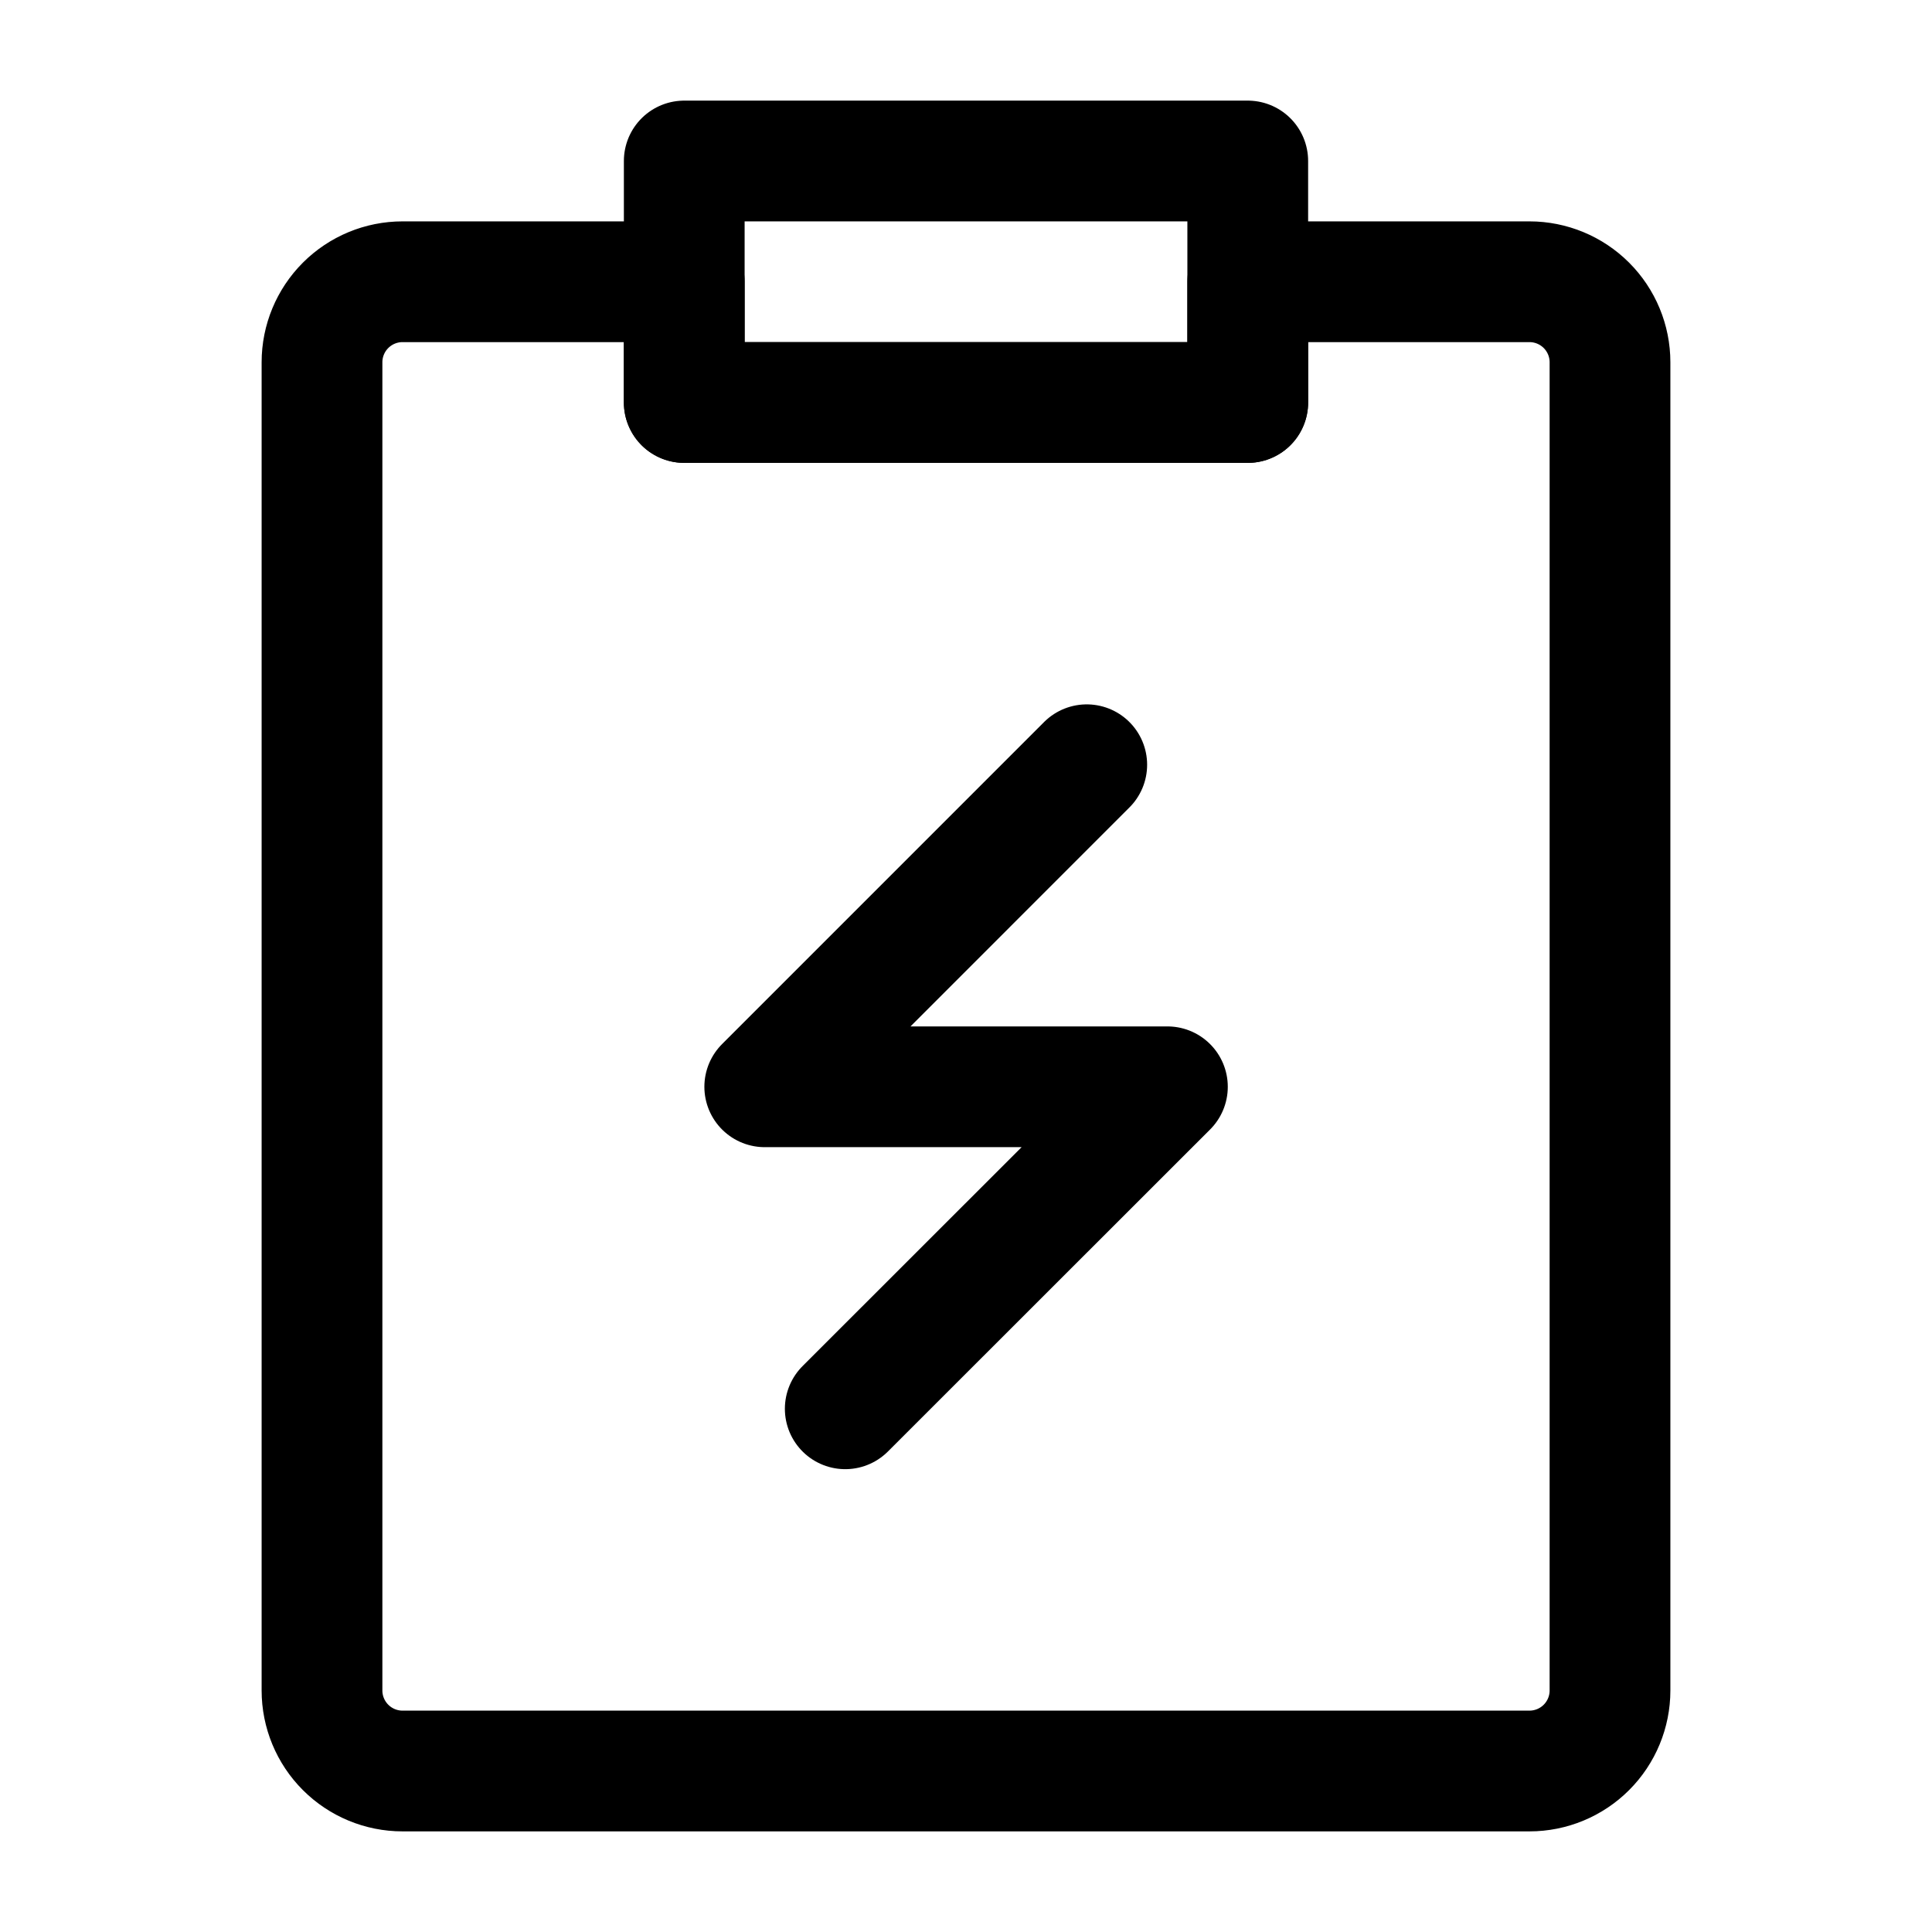
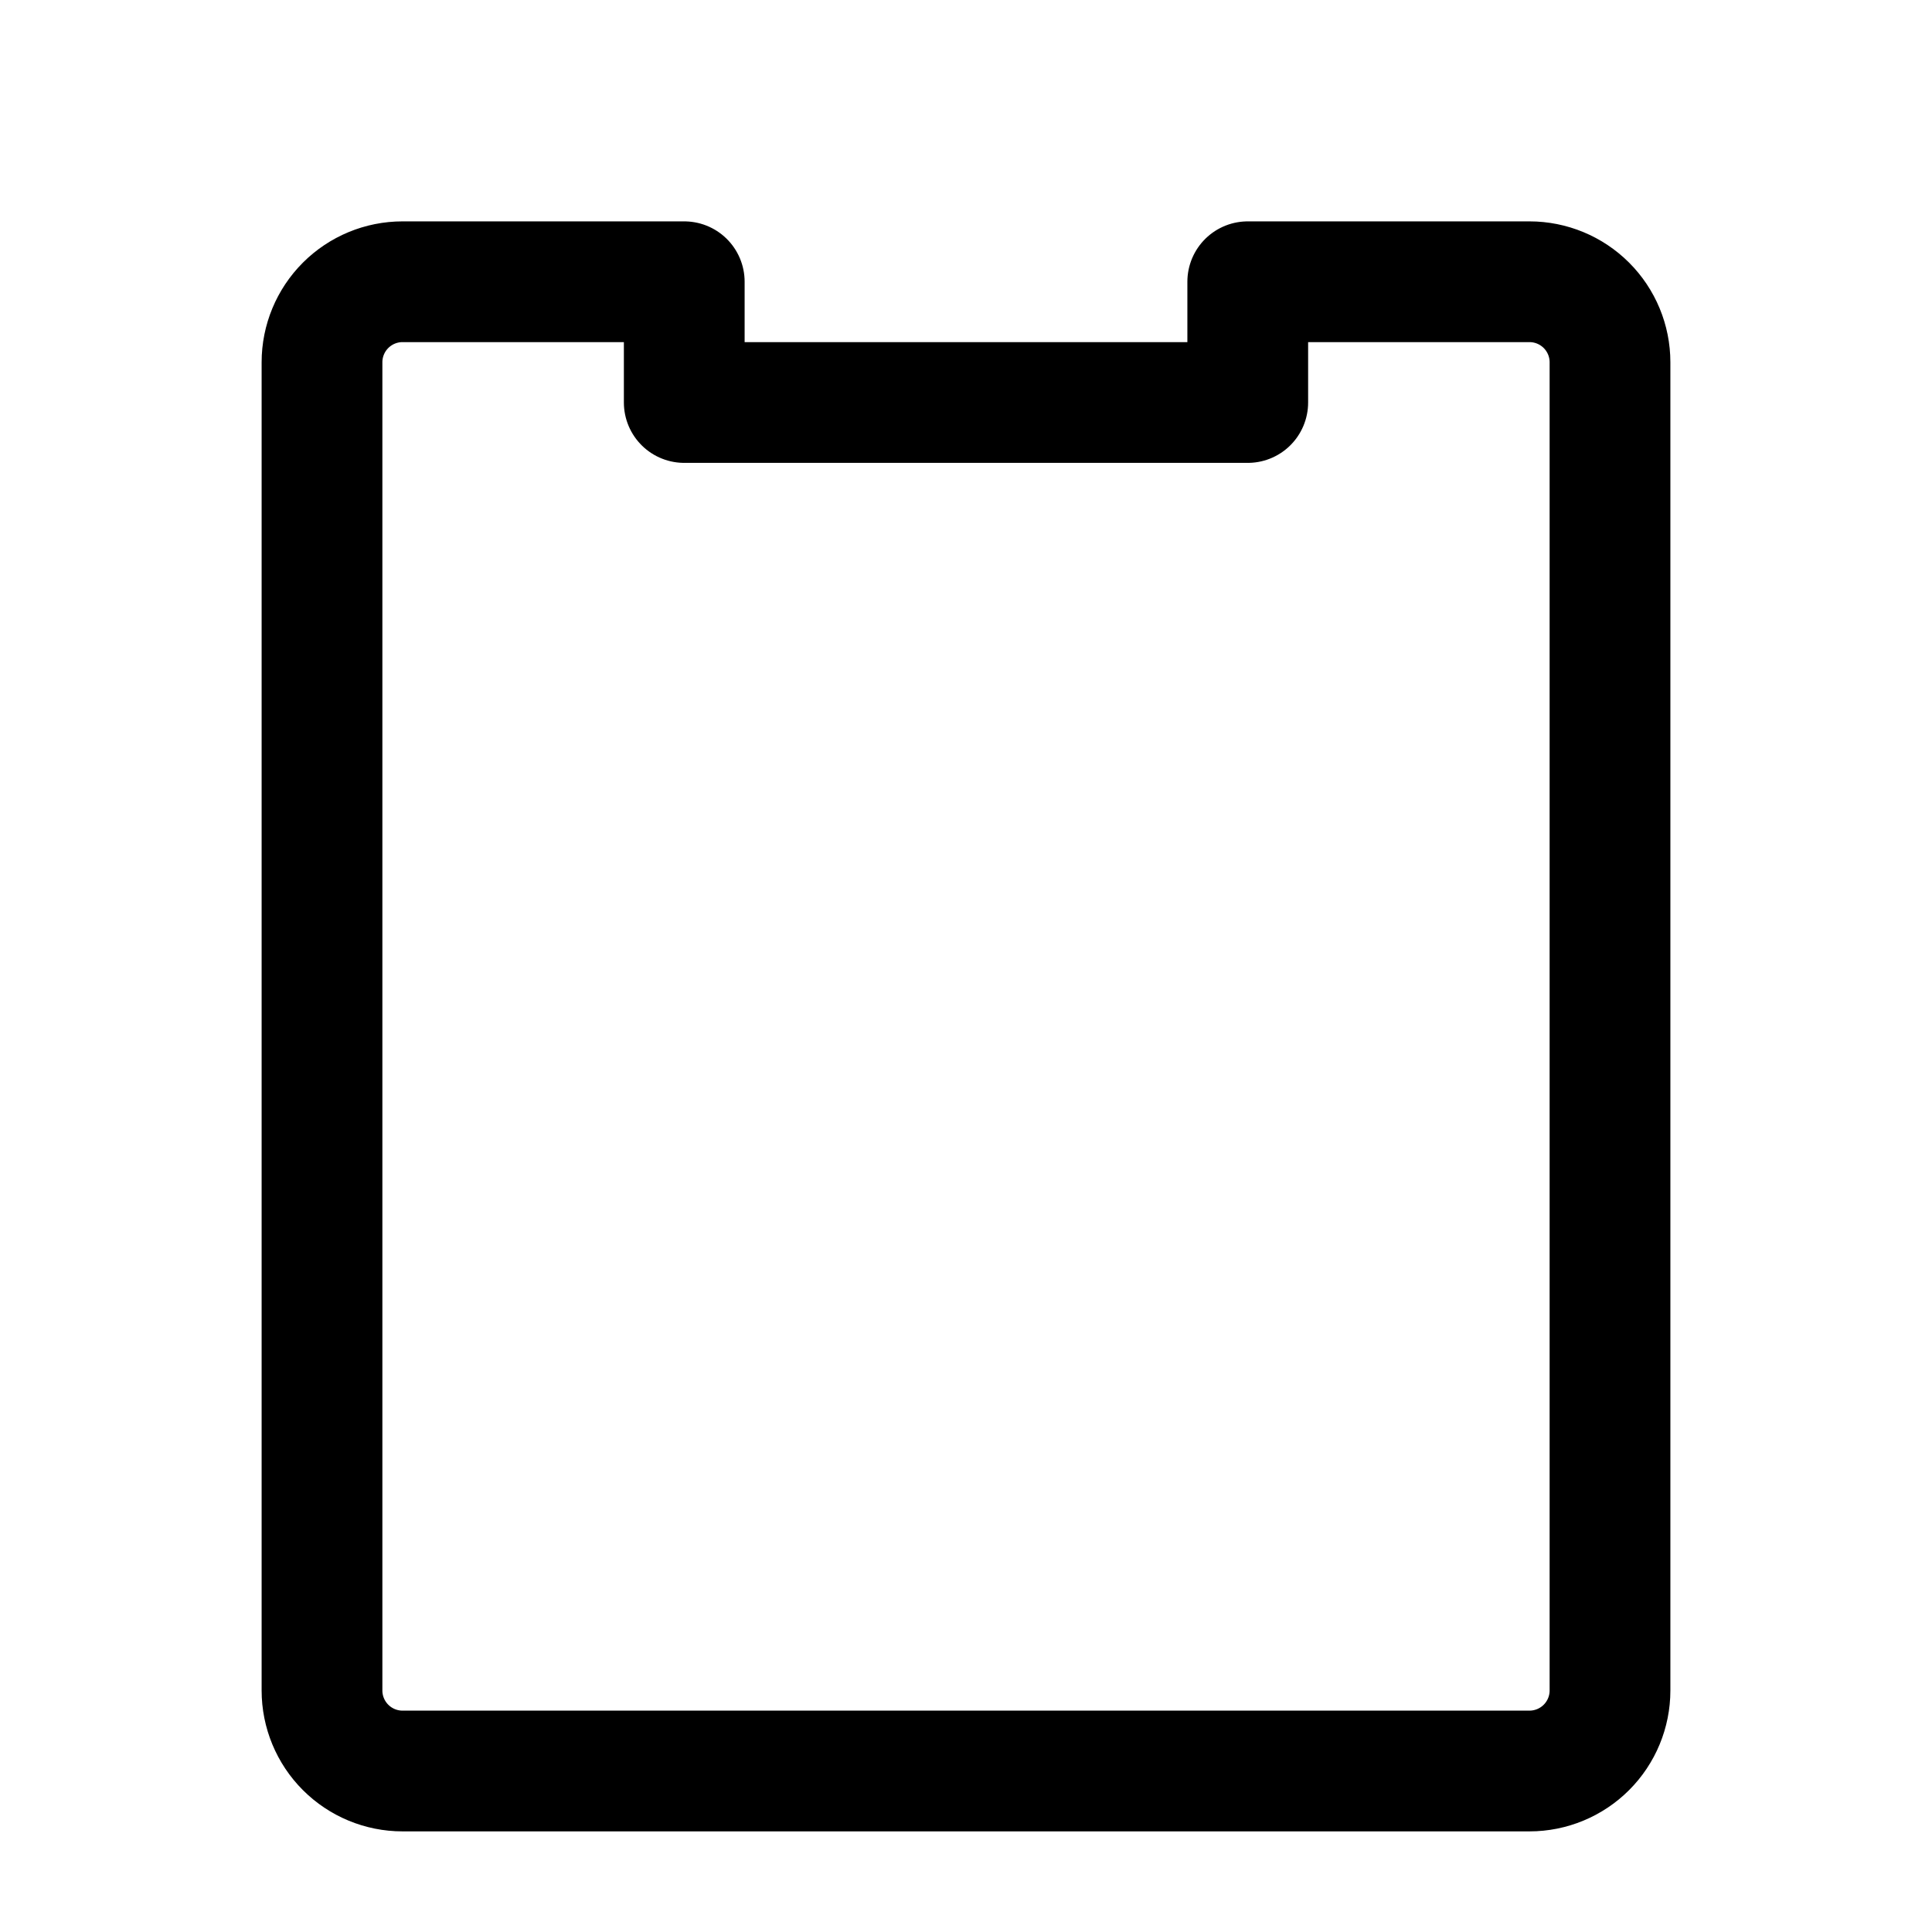
<svg xmlns="http://www.w3.org/2000/svg" width="48" height="48" viewBox="0 0 48 48" fill="none">
  <path d="M33.05 7H38C38.53 7 39.039 7.211 39.414 7.586C39.789 7.961 40 8.47 40 9V42C40 42.53 39.789 43.039 39.414 43.414C39.039 43.789 38.53 44 38 44H10C9.47 44 8.961 43.789 8.586 43.414C8.211 43.039 8 42.53 8 42V9C8 8.47 8.211 7.961 8.586 7.586C8.961 7.211 9.47 7 10 7H17V10H31V7H33.05Z" stroke="black" stroke-width="3" stroke-linejoin="round" />
-   <path d="M27 19L19 27.001H29.004L21 35.001M17 4H31V10H17V4Z" stroke="black" stroke-width="3" stroke-linecap="round" stroke-linejoin="round" />
</svg>